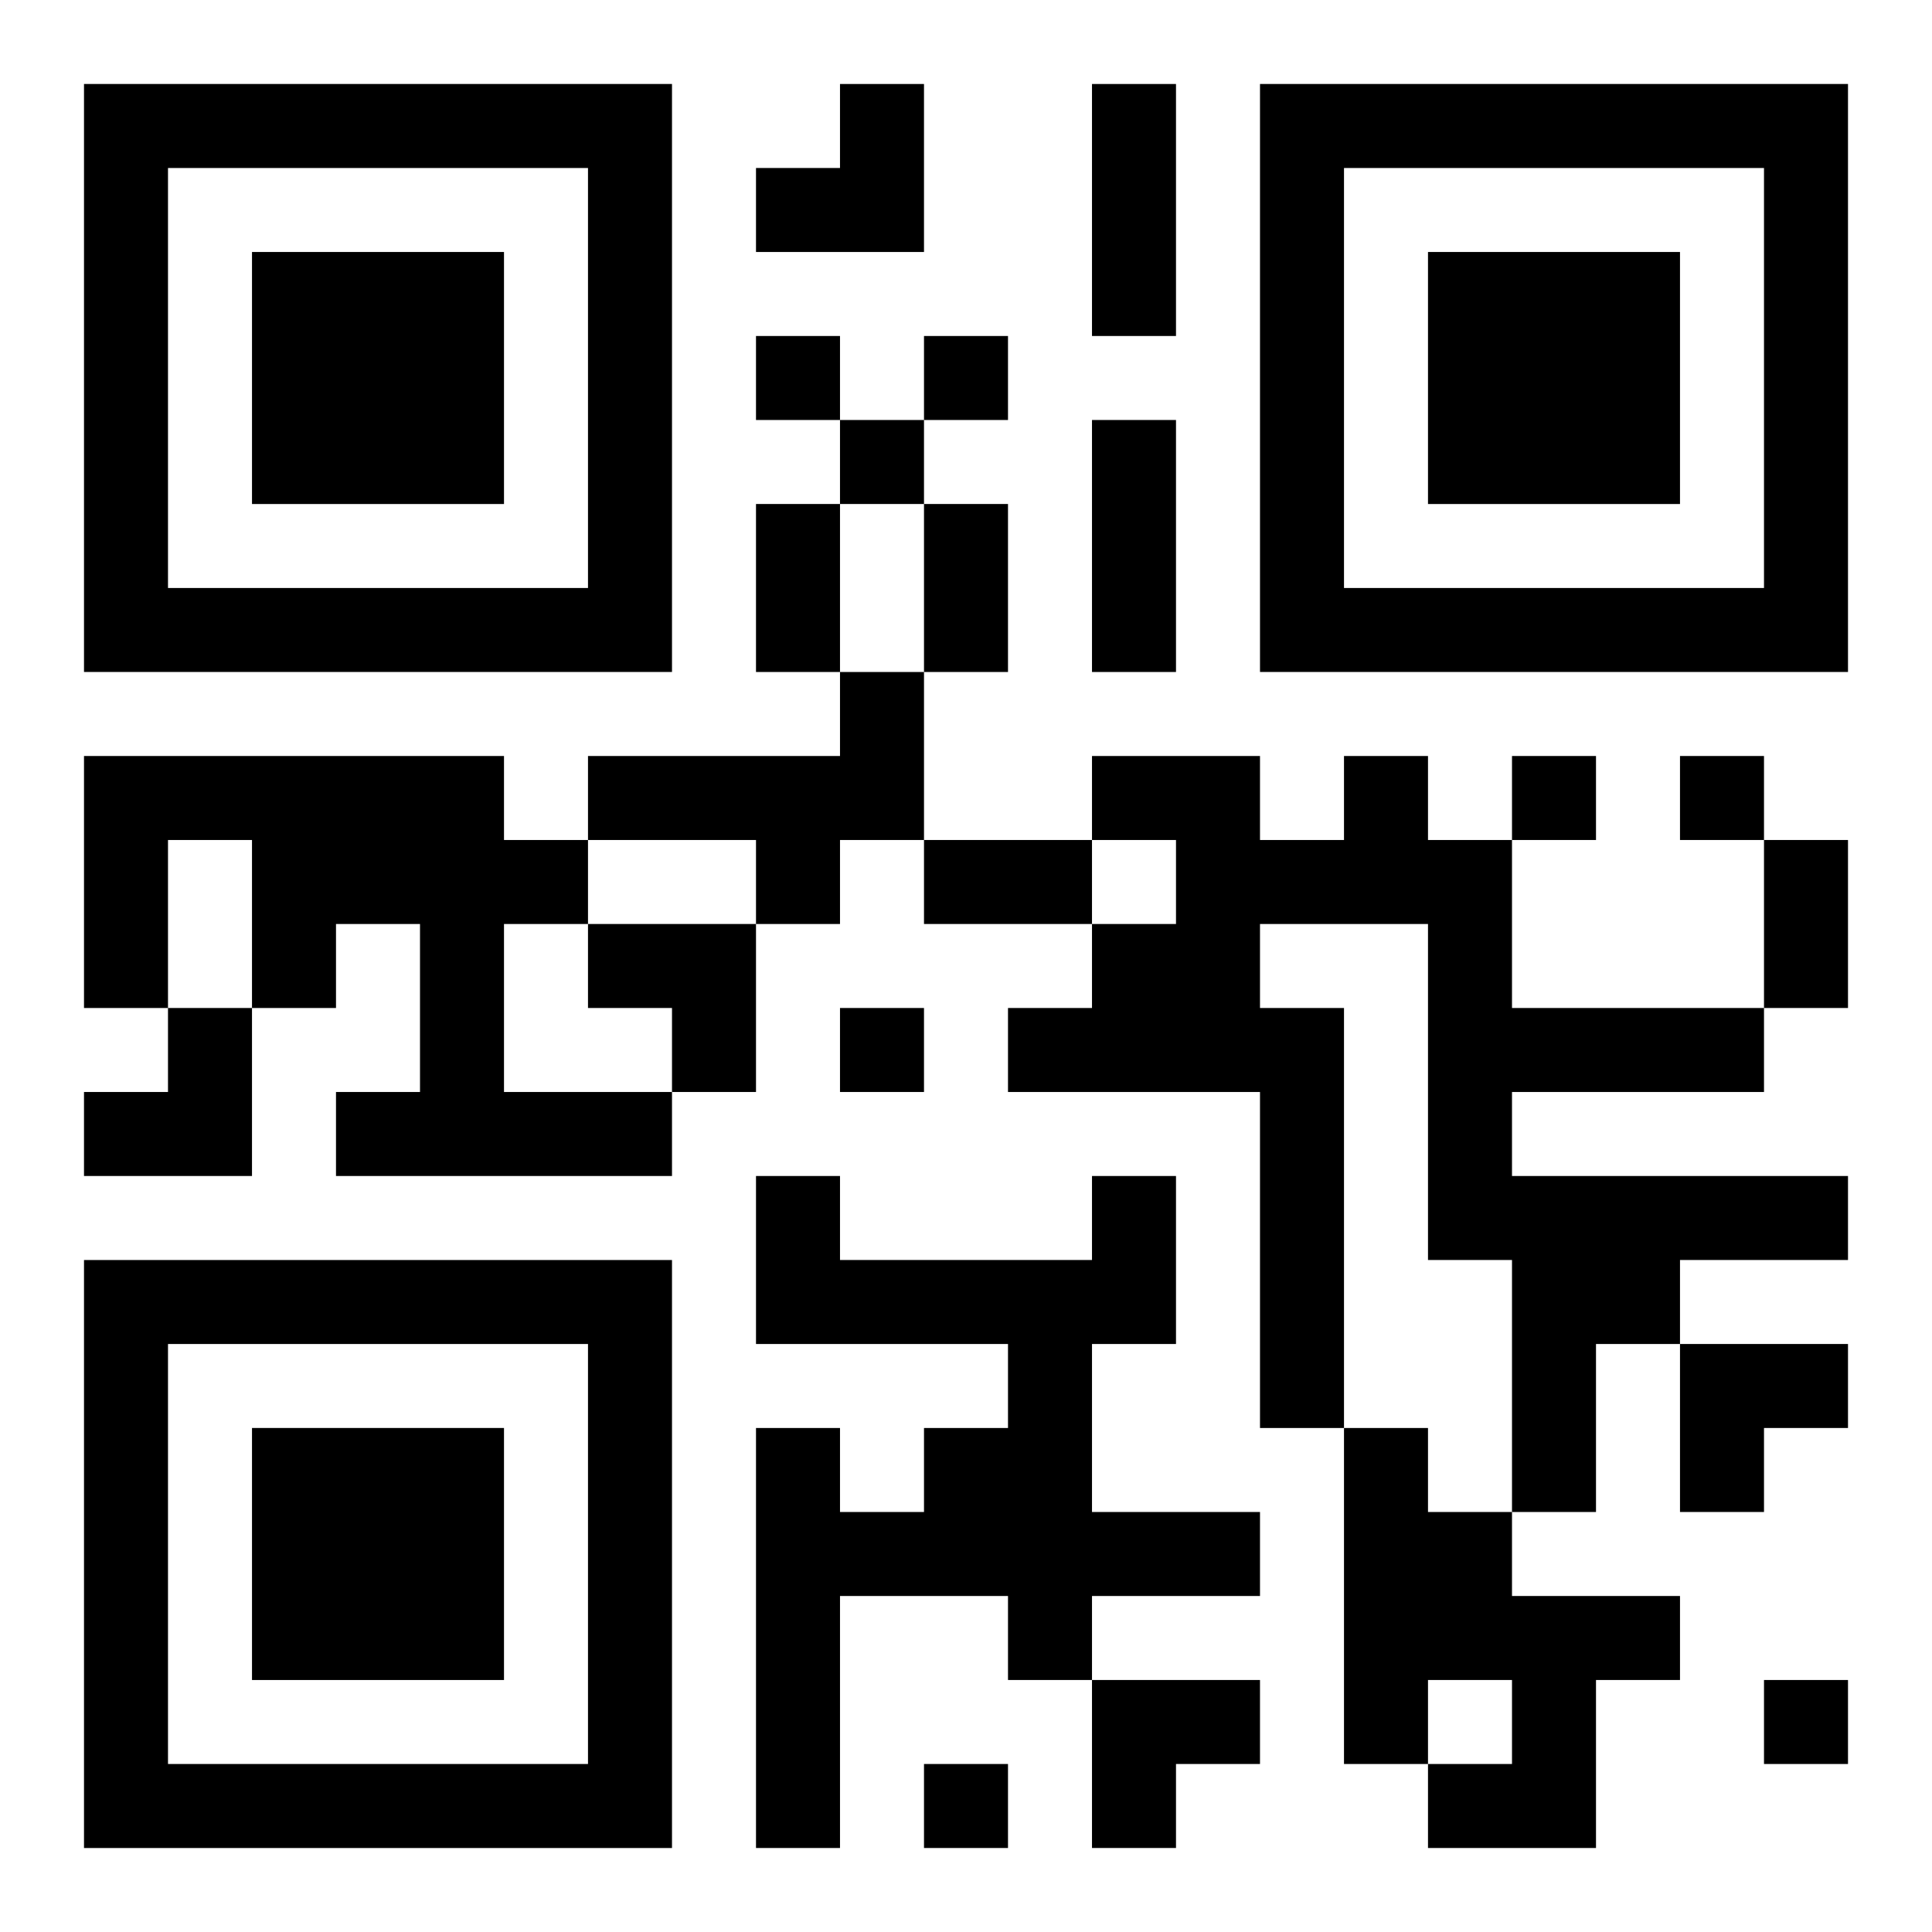
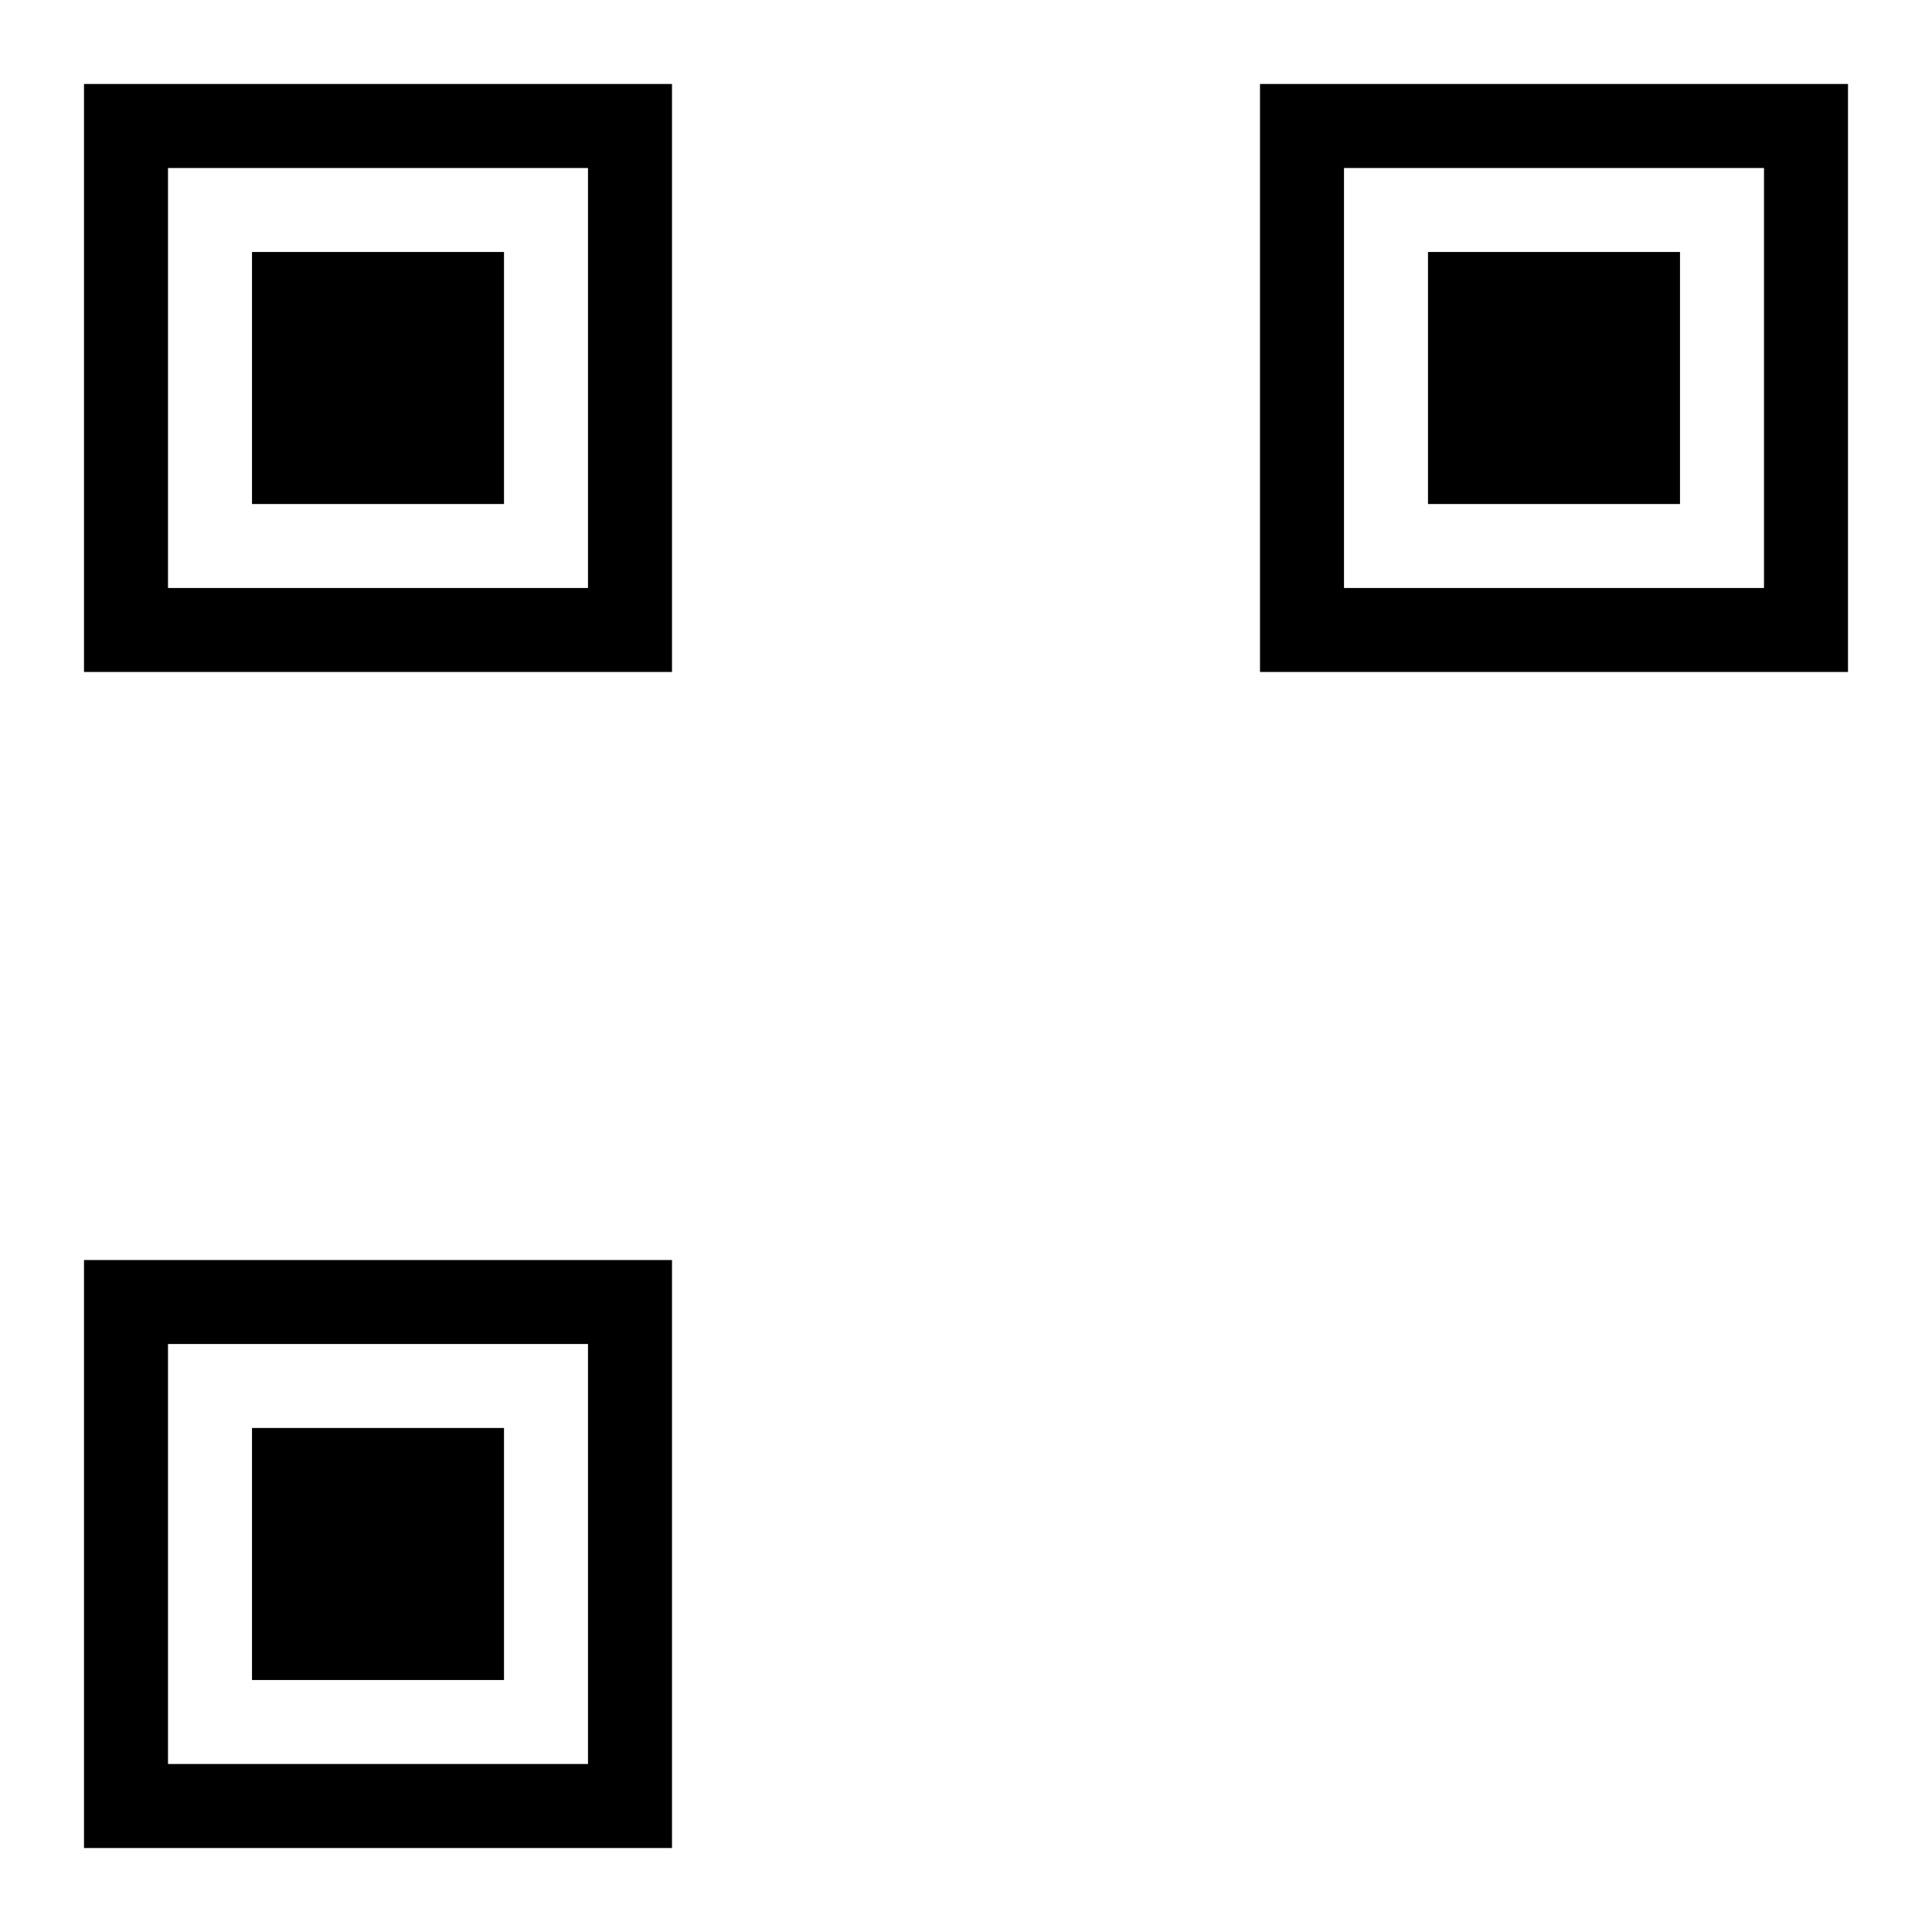
<svg xmlns="http://www.w3.org/2000/svg" xmlns:xlink="http://www.w3.org/1999/xlink" width="250" height="250" baseProfile="full" version="1.1" viewBox="-1 -1 23 23">
  <symbol id="a">
    <path d="m0 7v7h7v-7h-7zm1 1h5v5h-5v-5zm1 1v3h3v-3h-3z" />
  </symbol>
  <use y="-7" xlink:href="#a" />
  <use y="7" xlink:href="#a" />
  <use x="14" y="-7" xlink:href="#a" />
-   <path d="m9 7h1v2h-1v1h-1v-1h-2v-1h3v-1m-9 1h5v1h1v1h-1v2h2v1h-4v-1h1v-2h-1v1h-1v-2h-1v2h-1v-3m15 0h1v1h1v2h3v1h-3v1h4v1h-2v1h-1v2h-1v-3h-1v-4h-2v1h1v5h-1v-4h-3v-1h1v-1h1v-1h-1v-1h2v1h1v-1m-3 5h1v2h-1v2h2v1h-2v1h-1v-1h-2v3h-1v-5h1v1h1v-1h1v-1h-3v-2h1v1h3v-1m3 3h1v1h1v1h2v1h-1v2h-2v-1h1v-1h-1v1h-1v-4m-7-13v1h1v-1h-1m2 0v1h1v-1h-1m-1 1v1h1v-1h-1m8 4v1h1v-1h-1m2 0v1h1v-1h-1m-10 3v1h1v-1h-1m11 8v1h1v-1h-1m-10 1v1h1v-1h-1m2-20h1v3h-1v-3m0 4h1v3h-1v-3m-4 1h1v2h-1v-2m2 0h1v2h-1v-2m0 4h2v1h-2v-1m10 0h1v2h-1v-2m-12-9m1 0h1v2h-2v-1h1zm-3 10h2v2h-1v-1h-1zm-6 1m1 0h1v2h-2v-1h1zm18 4h2v1h-1v1h-1zm-7 4h2v1h-1v1h-1z" />
</svg>